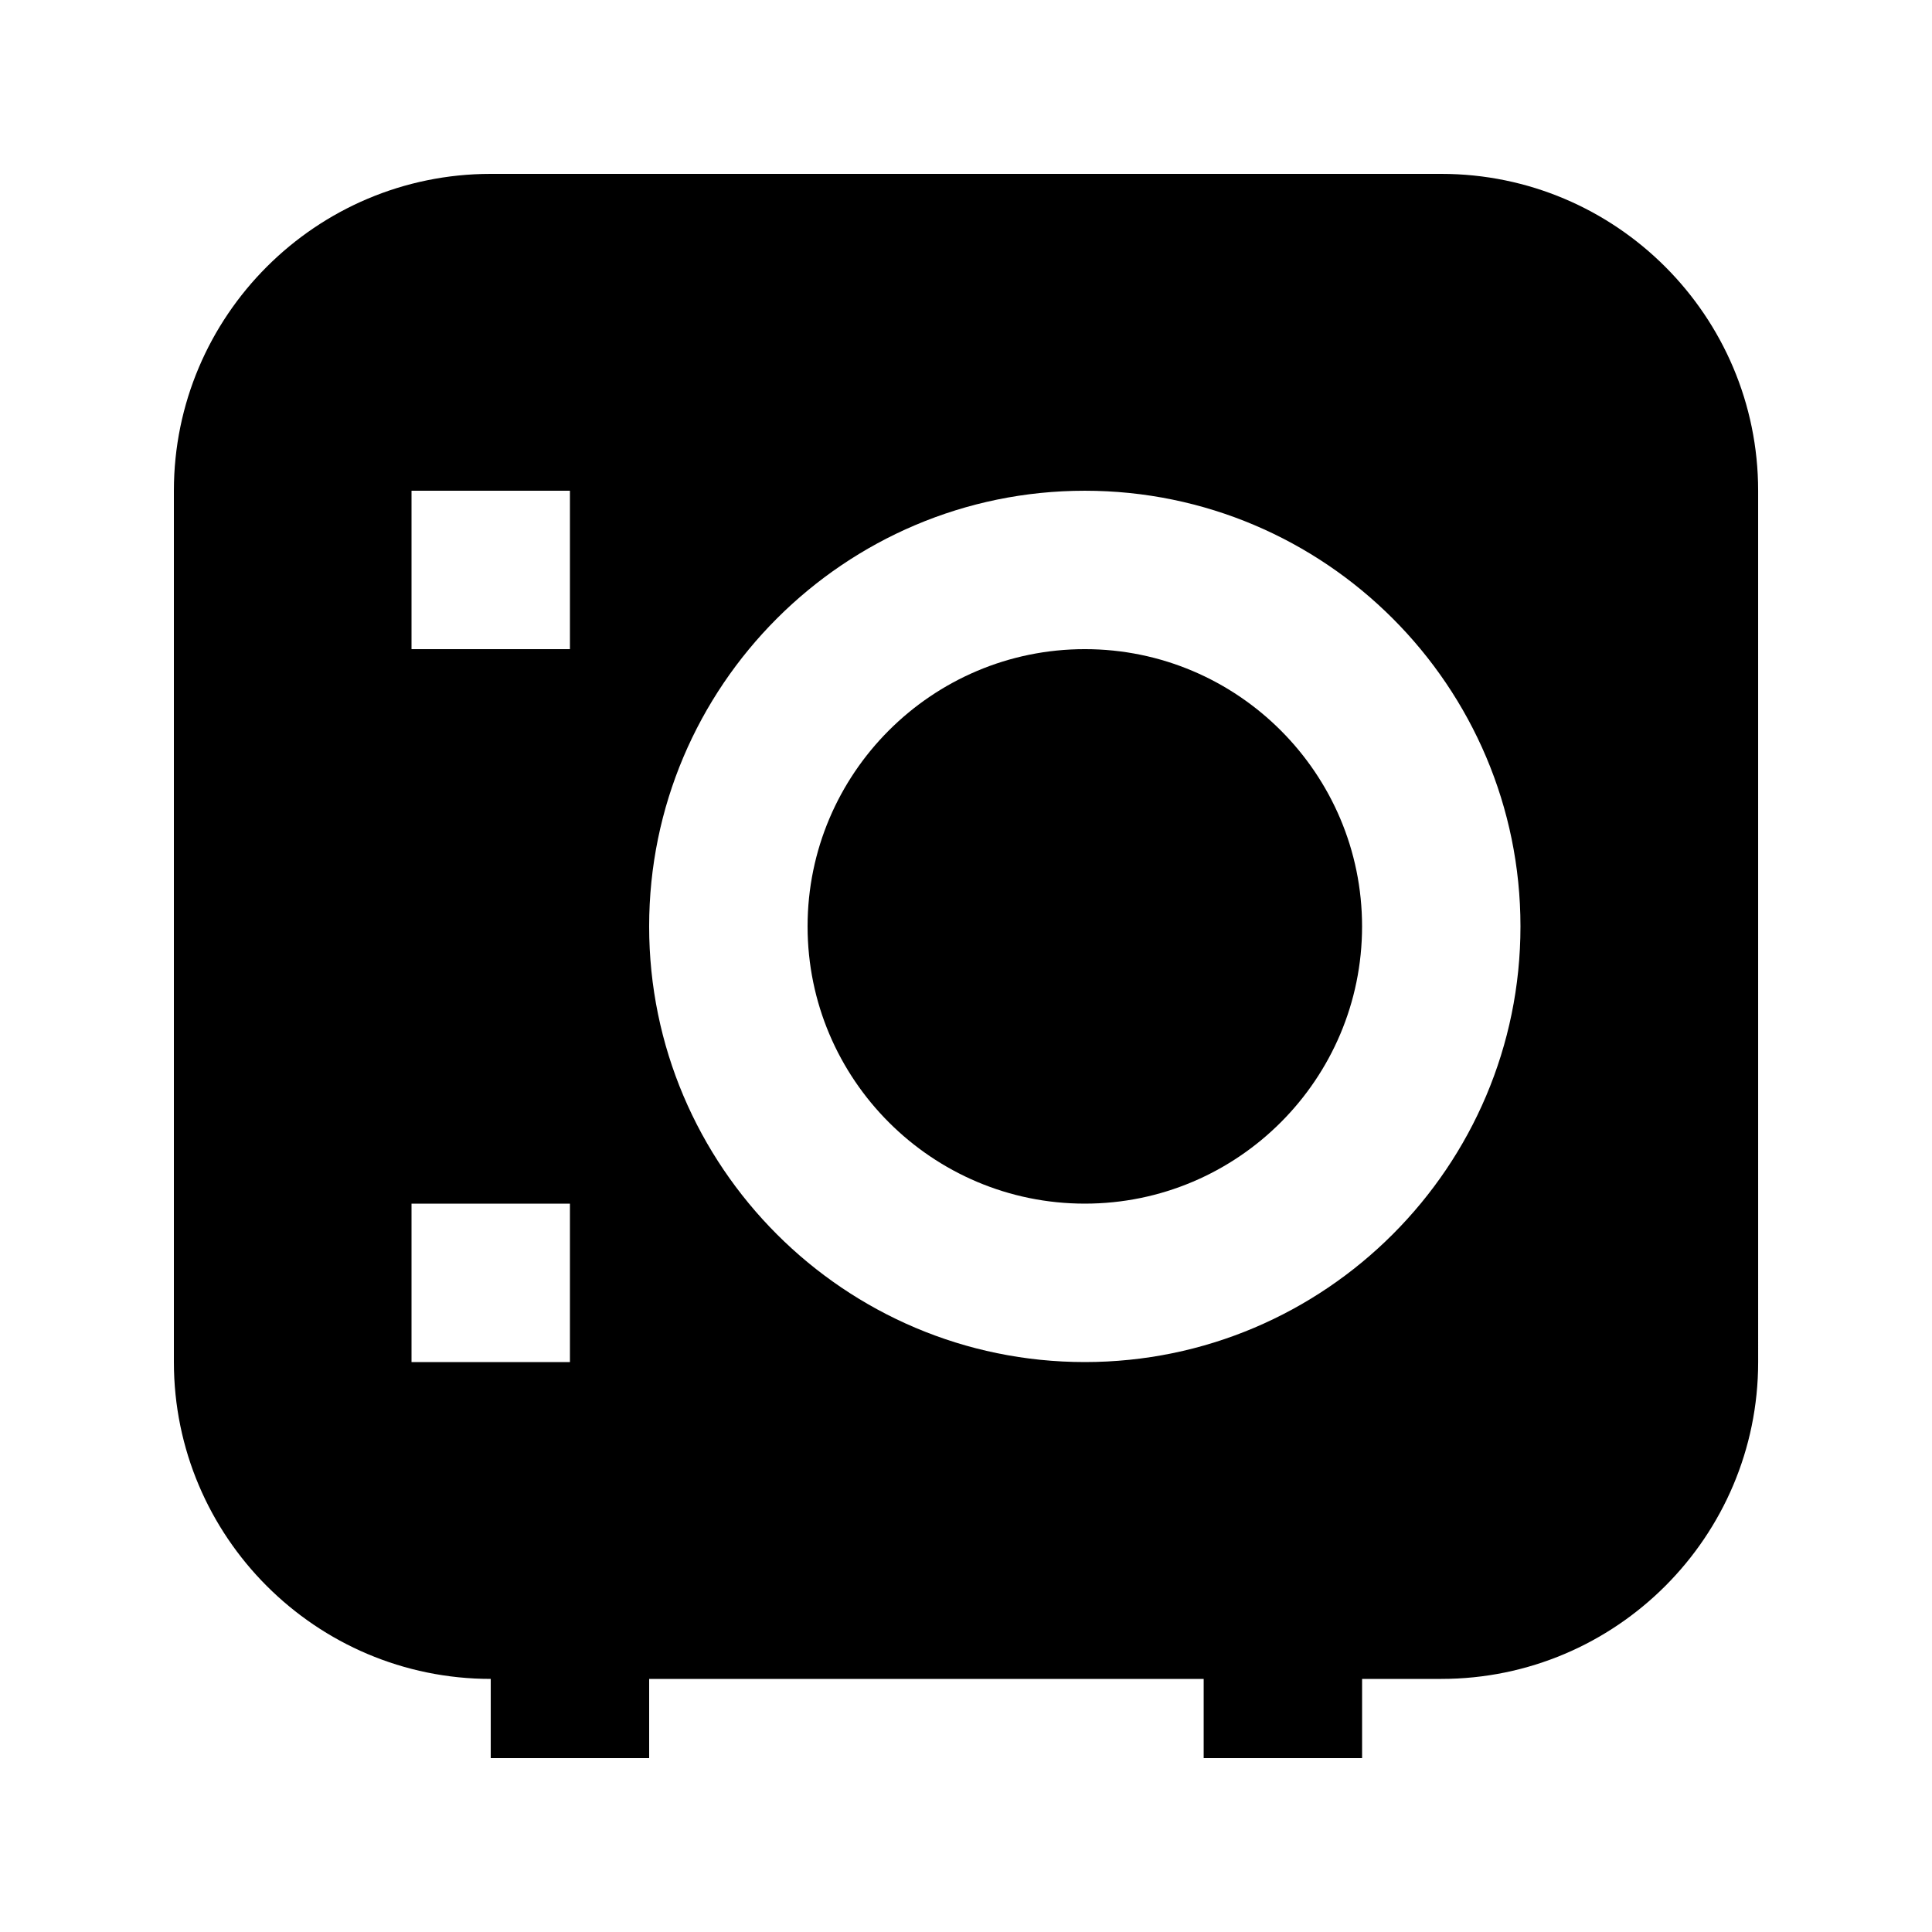
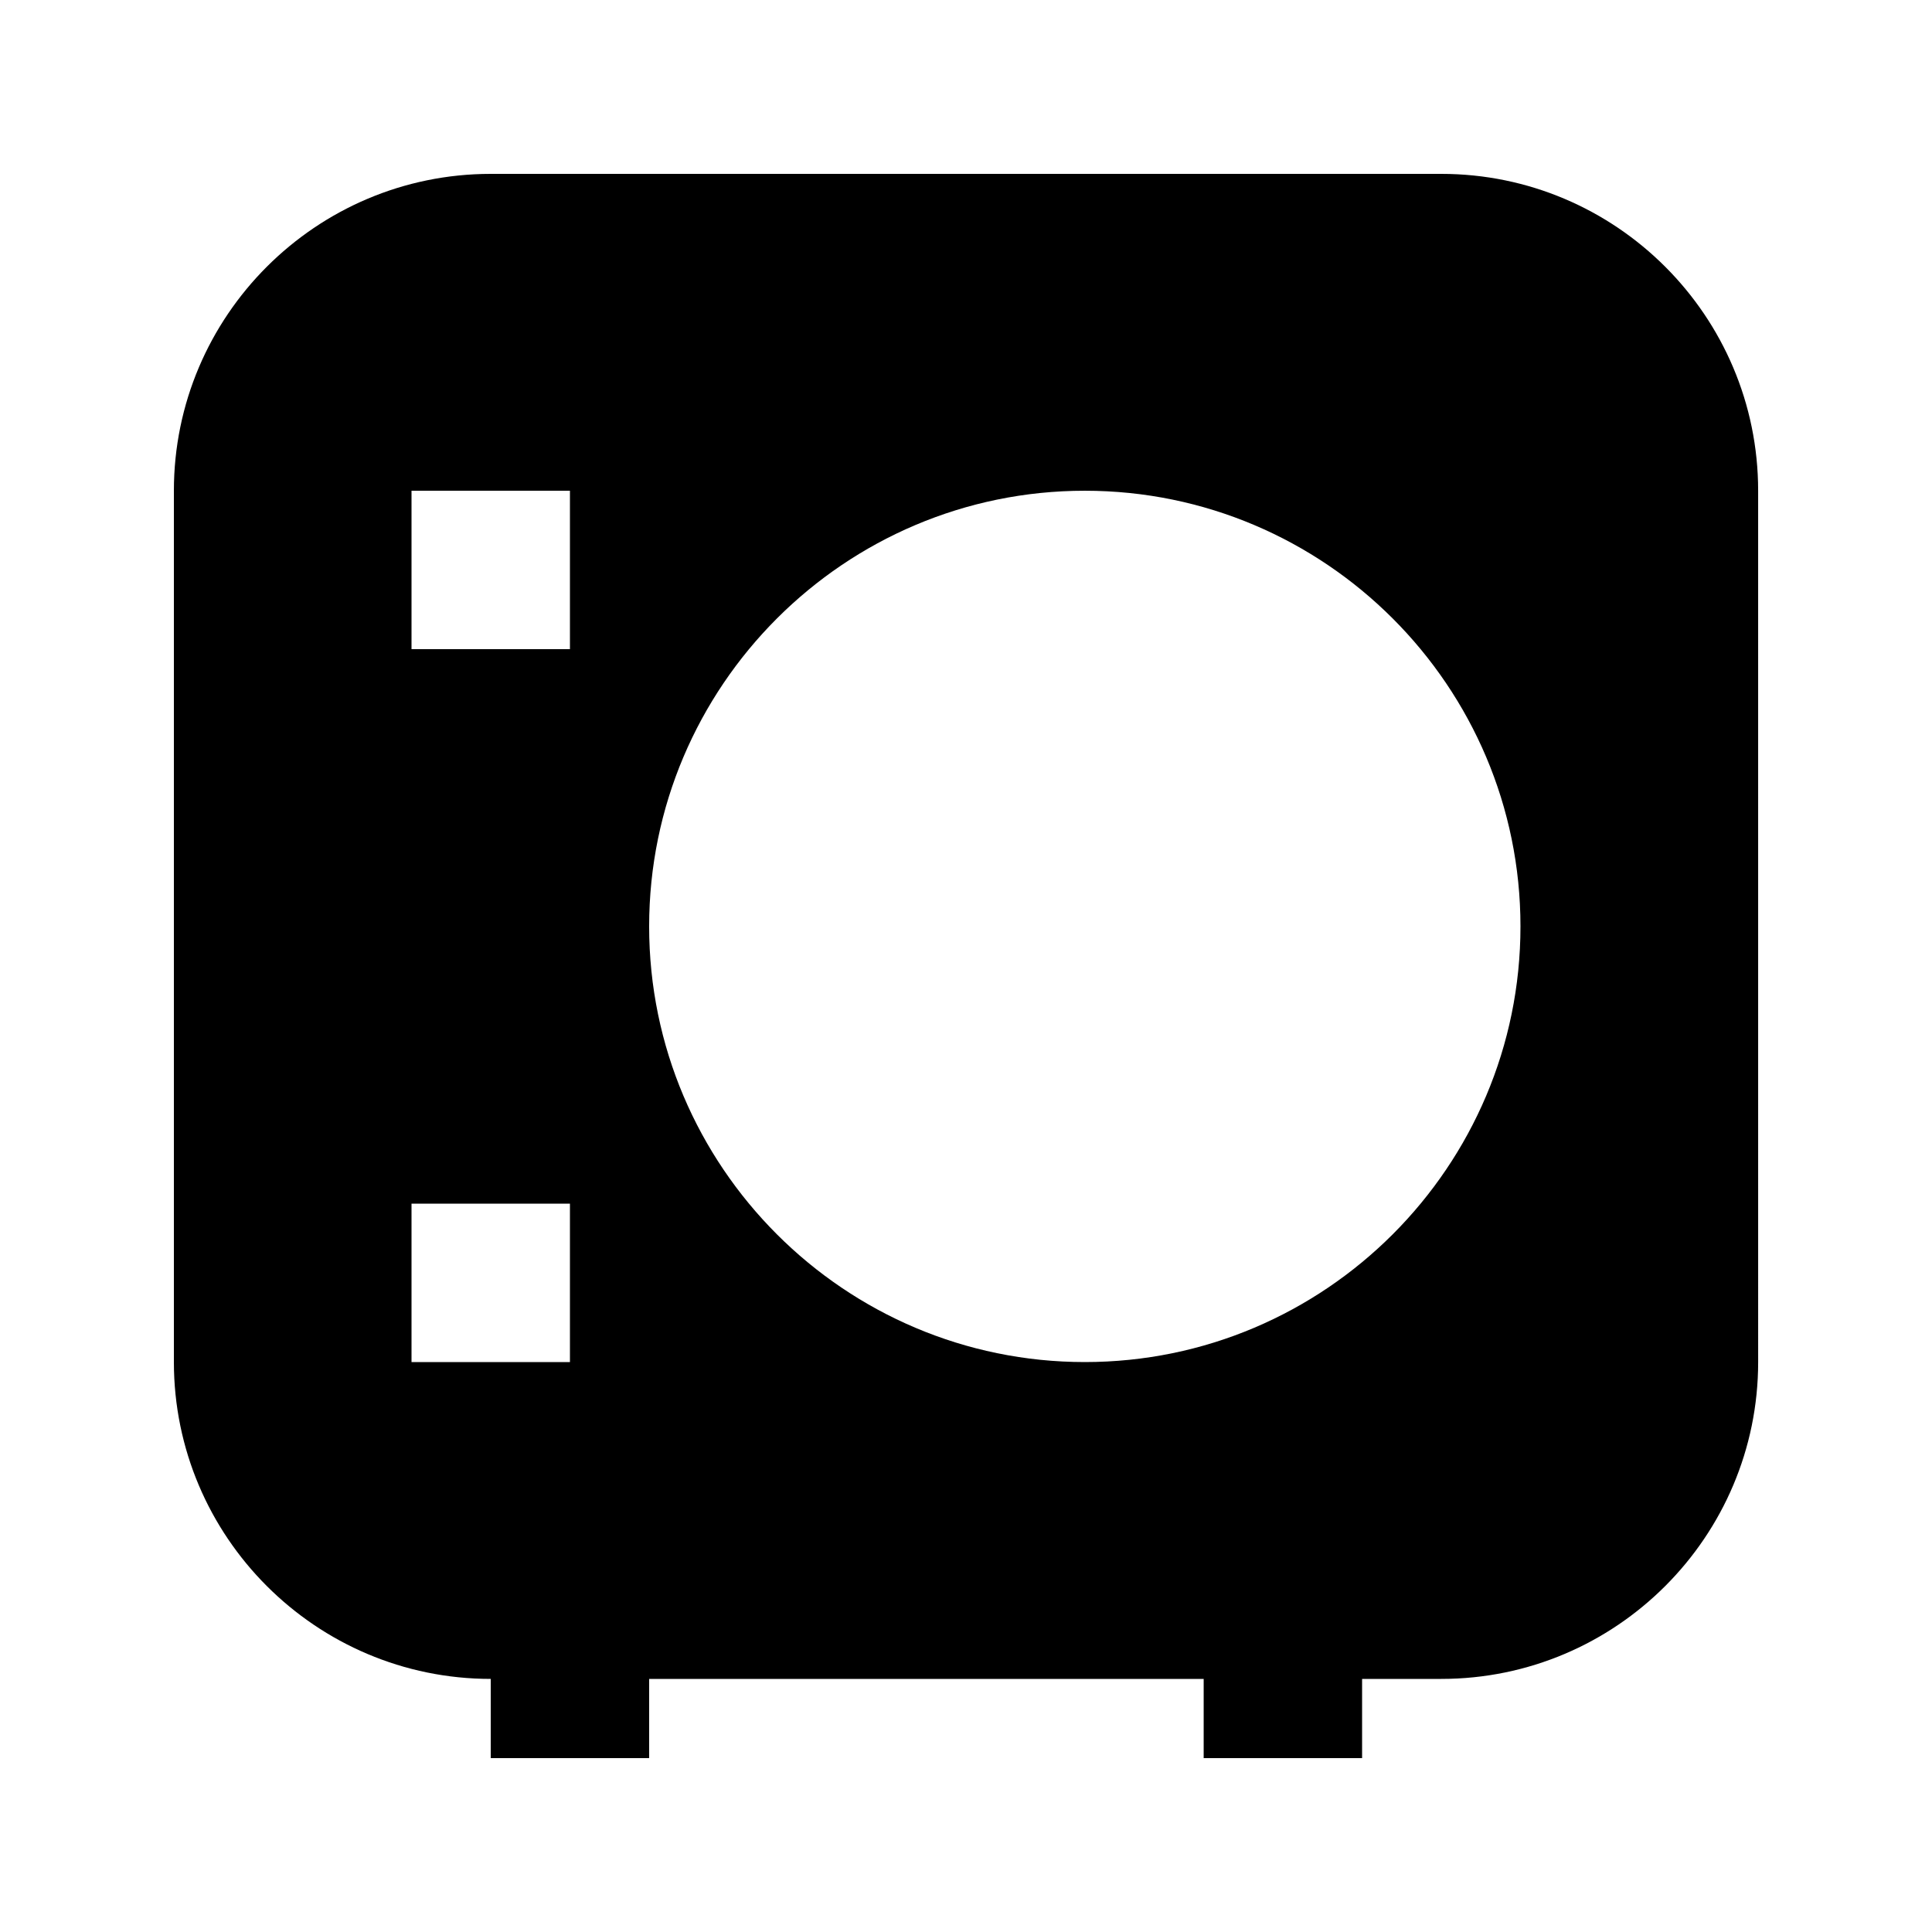
<svg xmlns="http://www.w3.org/2000/svg" fill="#000000" width="800px" height="800px" version="1.1" viewBox="144 144 512 512">
  <g>
-     <path d="m431.49 316.03c-40.516 0-73.473 32.957-73.473 73.473s32.957 73.473 73.473 73.473 73.473-32.957 73.473-73.473c-0.004-40.516-32.961-73.473-73.473-73.473z" />
    <path d="m525.95 190.08h-251.9c-46.309 0-83.969 37.66-83.969 83.969v230.91c0 46.309 37.66 83.969 83.969 83.969v20.992h41.984v-20.992h146.95v20.992h41.984v-20.992h20.992c46.309 0 83.969-37.66 83.969-83.969l-0.004-230.91c0-46.309-37.66-83.969-83.969-83.969zm-230.91 314.88h-41.984v-41.984h41.984zm0-188.93h-41.984v-41.984h41.984zm136.45 188.93c-63.672 0-115.46-51.805-115.46-115.45 0-63.648 51.785-115.46 115.46-115.46 63.668 0 115.45 51.809 115.45 115.46 0 63.648-51.785 115.45-115.45 115.45z" />
  </g>
</svg>